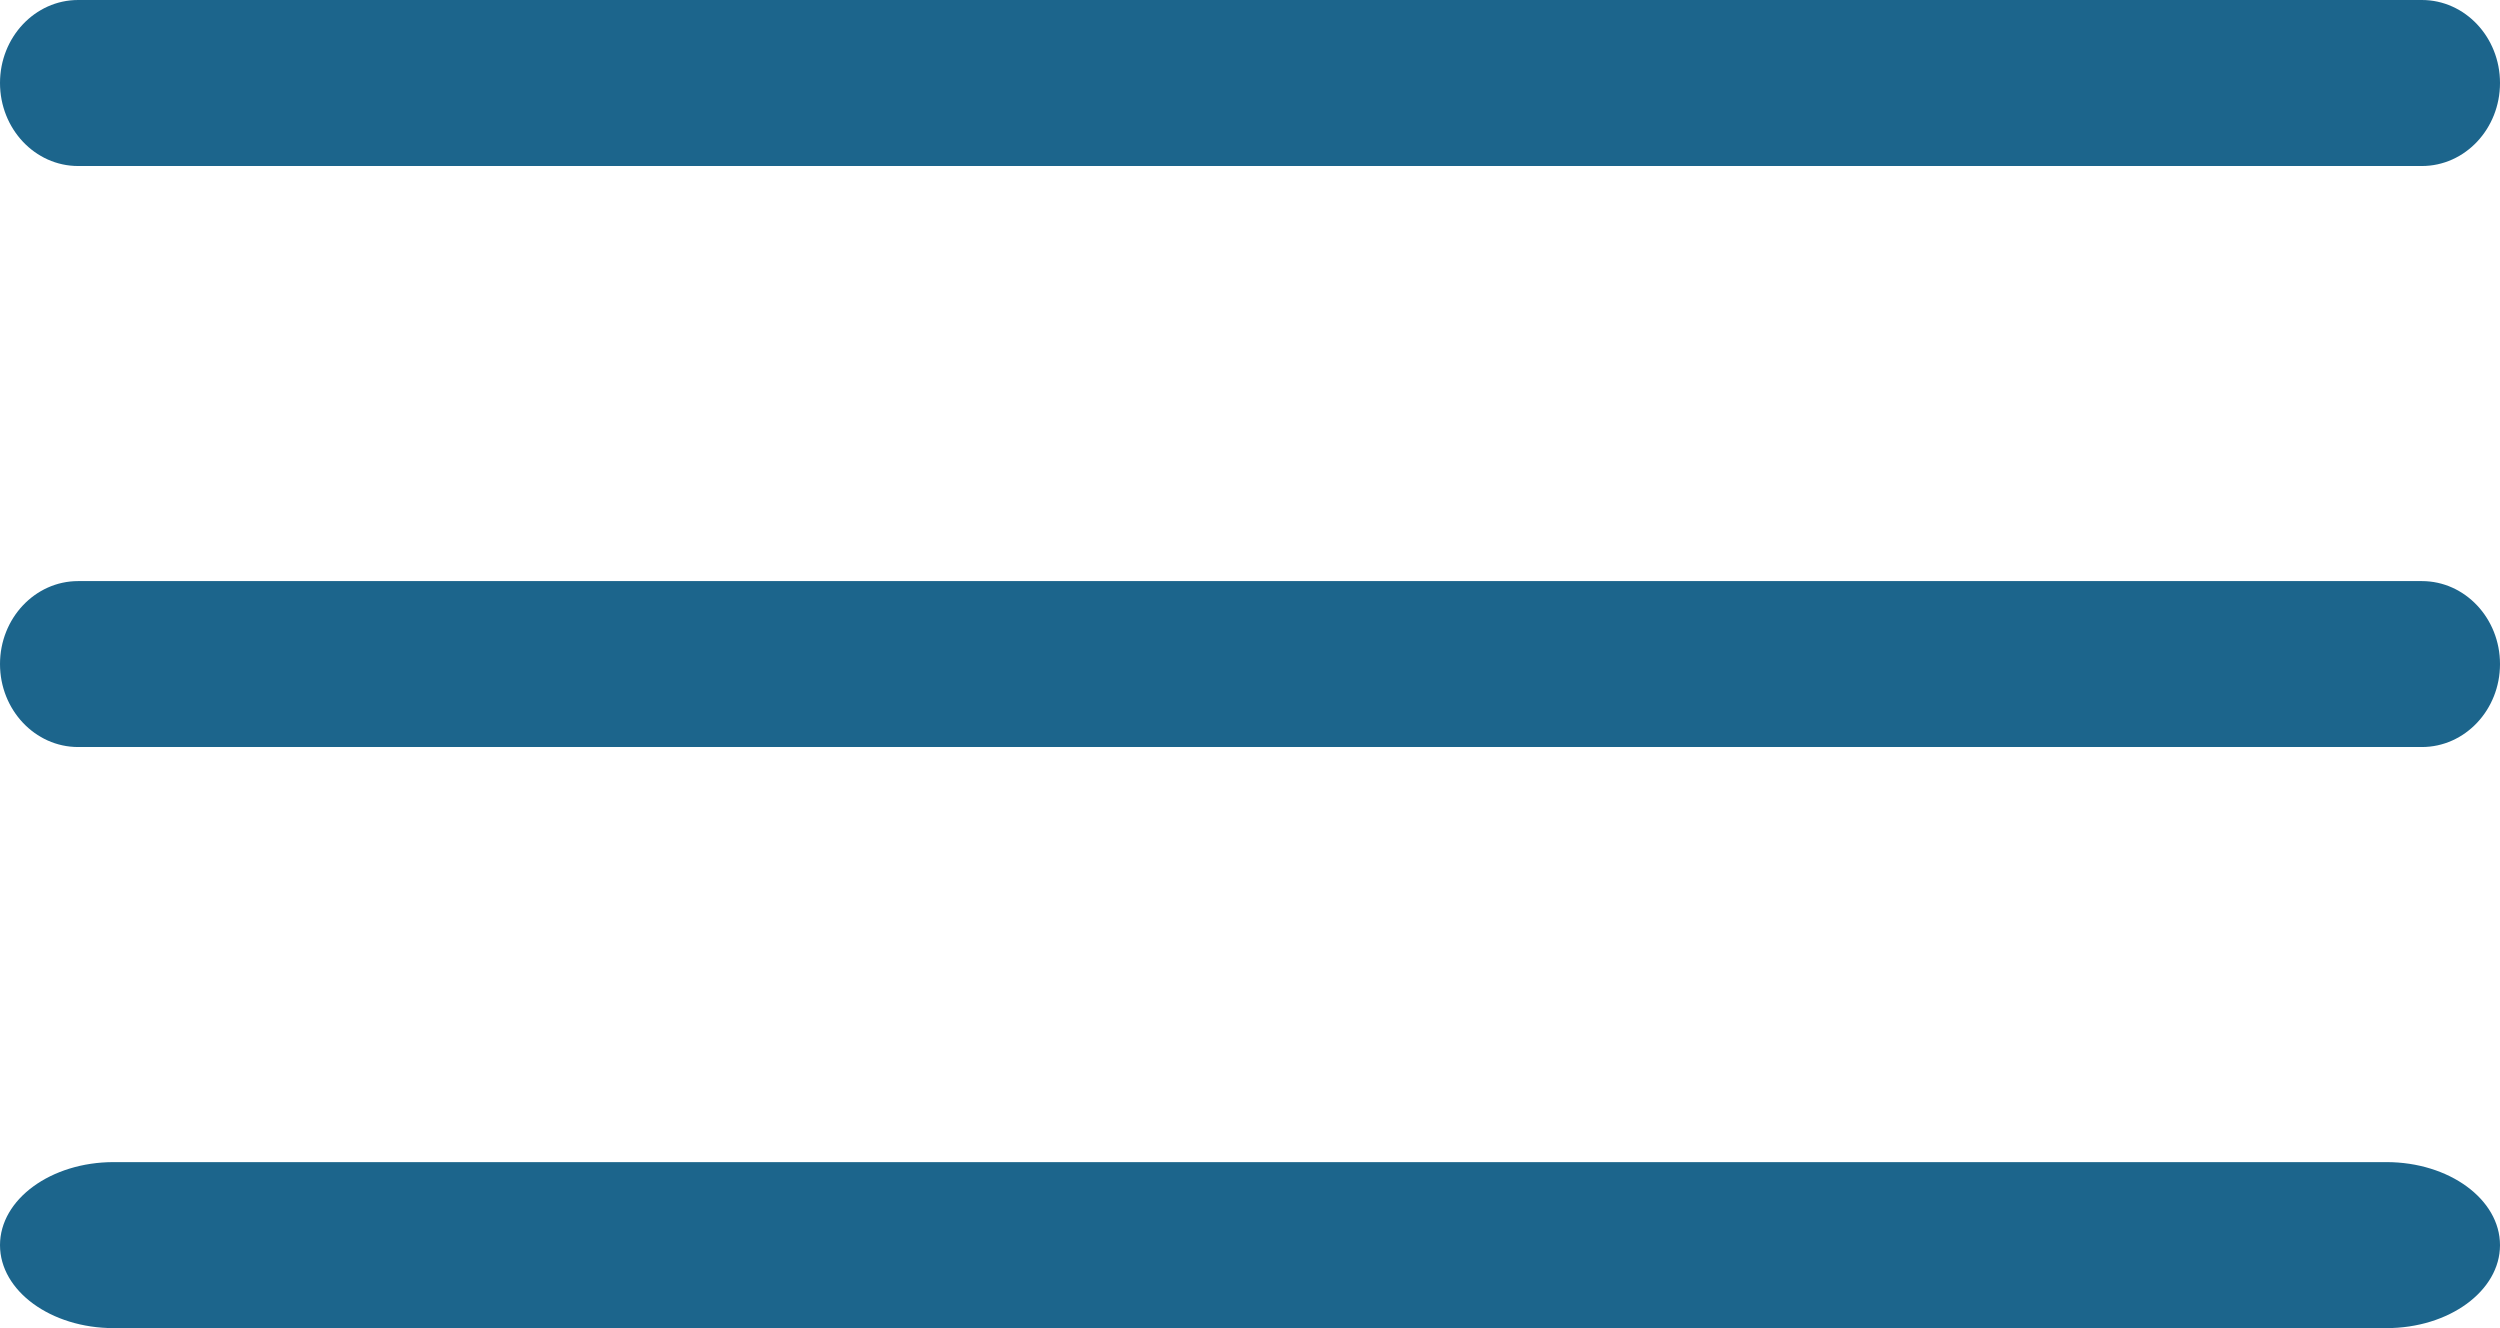
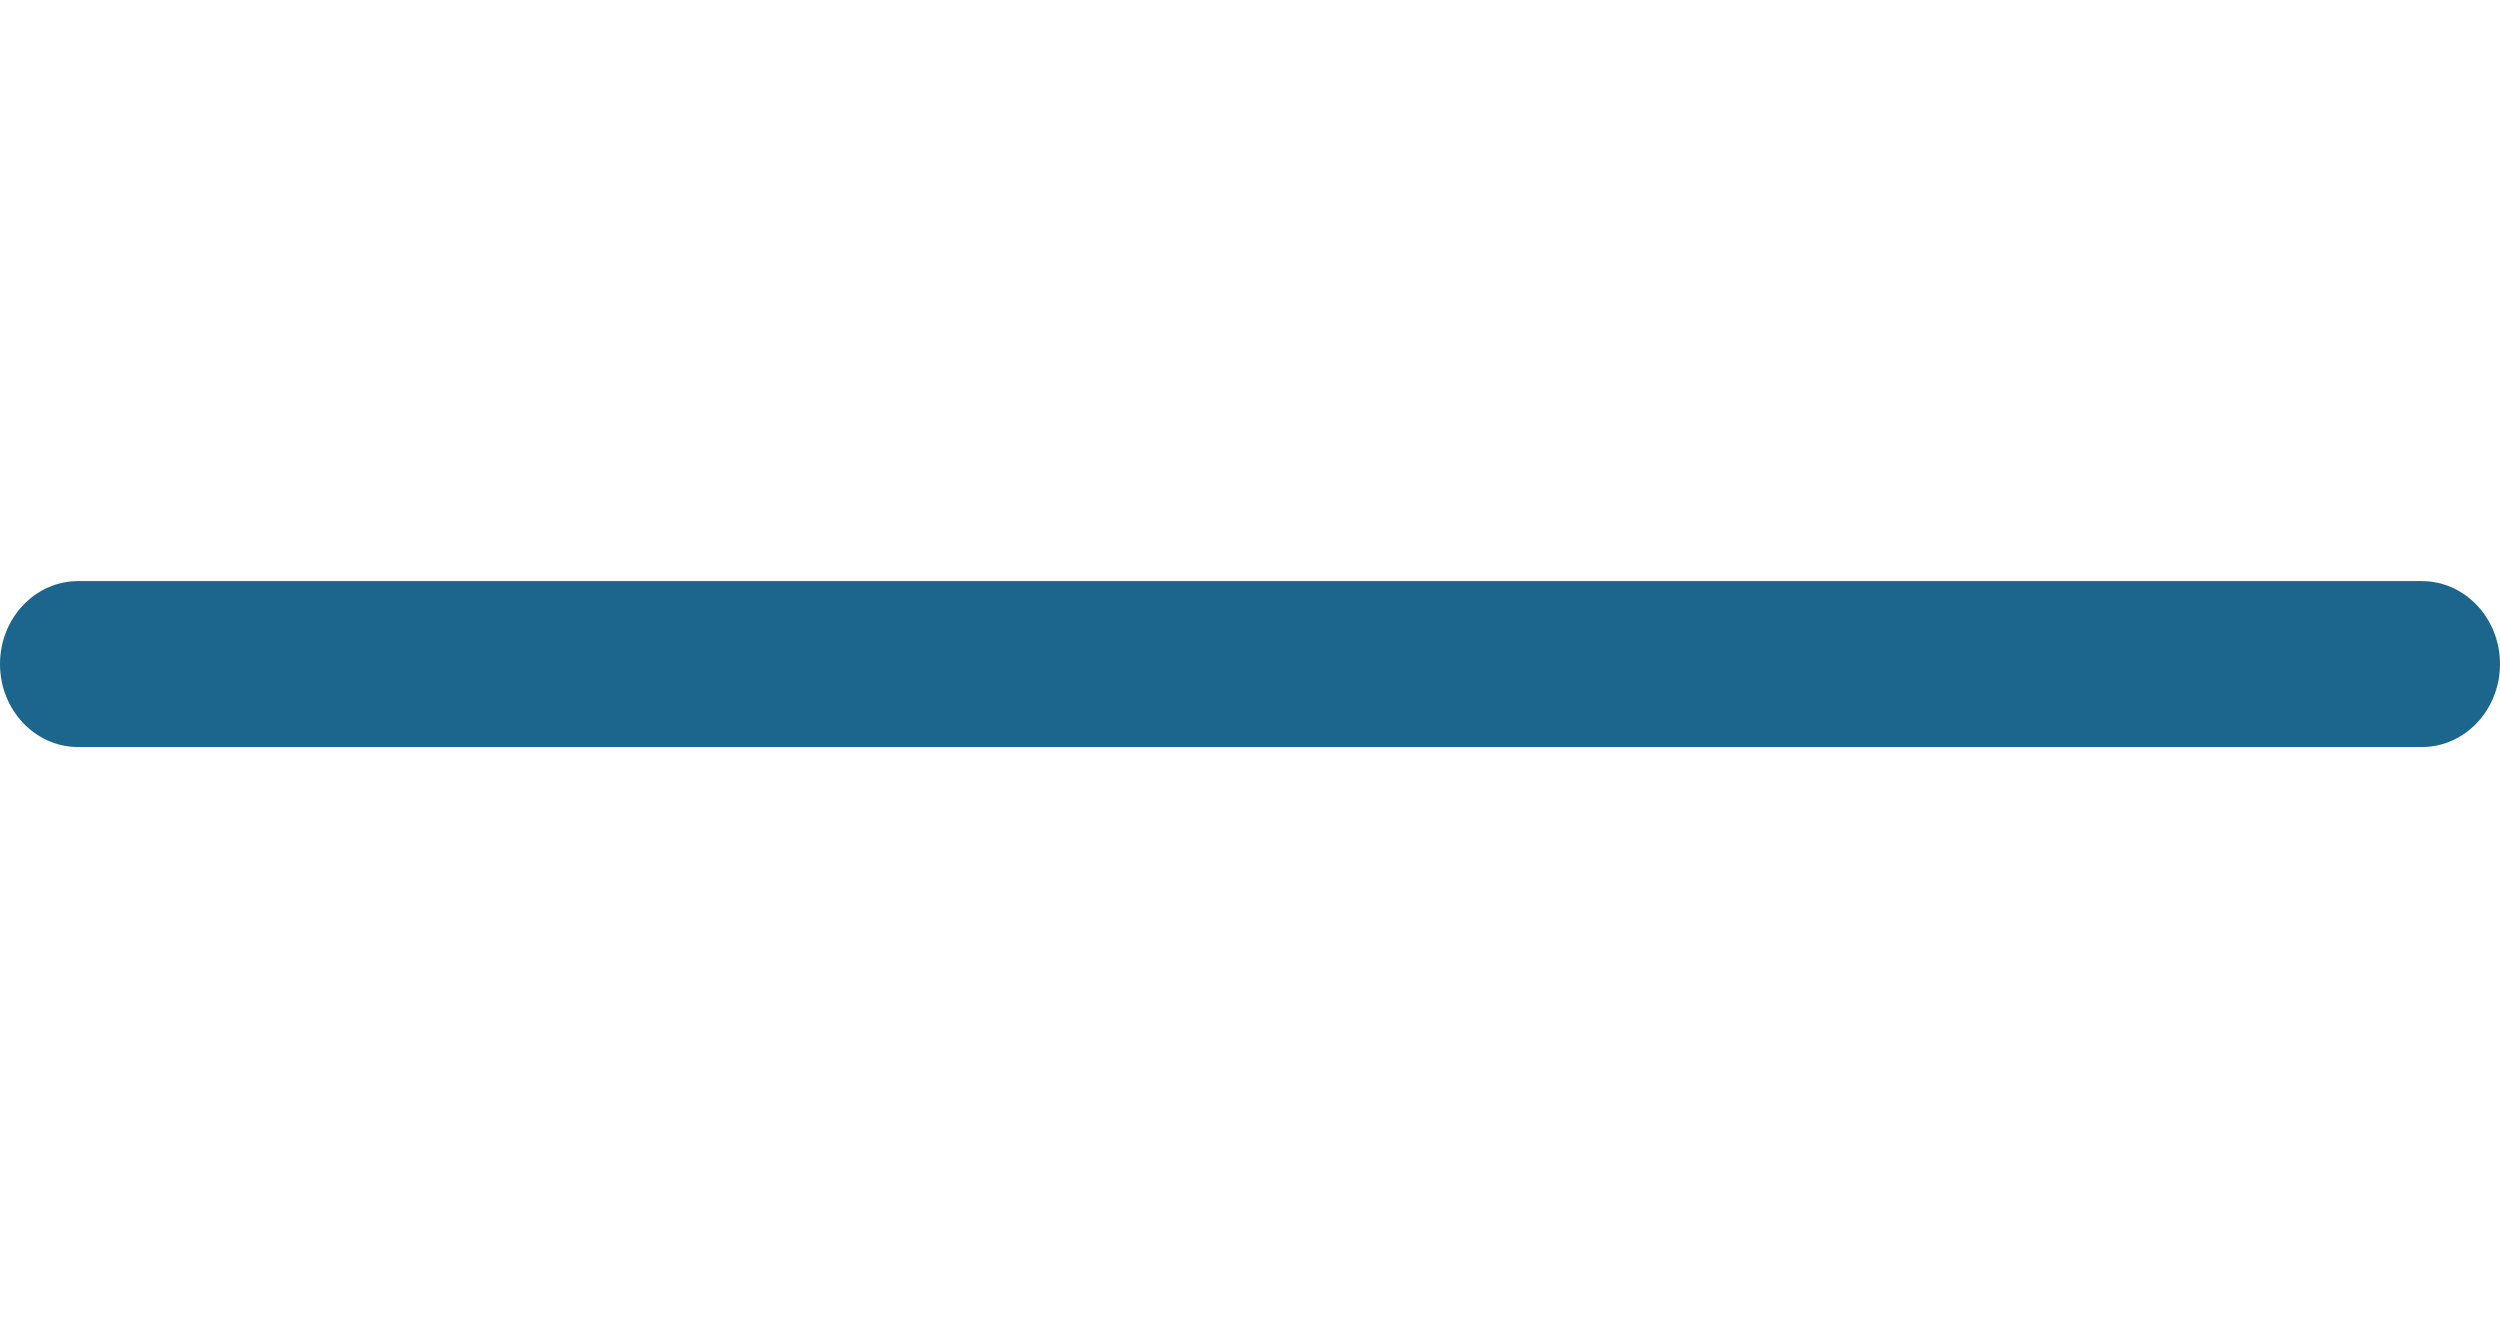
<svg xmlns="http://www.w3.org/2000/svg" width="32" height="17" viewBox="0 0 32 17" fill="none">
-   <path d="M1 2.125H31C31.552 2.125 32 1.649 32 1.062C32 0.476 31.552 0 31 0H1C0.448 0 0 0.476 0 1.062C0 1.649 0.448 2.125 1 2.125Z" fill="#1C658C" />
  <path d="M31 7.438H1C0.448 7.438 0 7.914 0 8.5C0 9.086 0.448 9.562 1 9.562H31C31.552 9.562 32 9.086 32 8.5C32 7.914 31.552 7.438 31 7.438Z" fill="#1C658C" />
-   <path d="M30.546 14.875H1.455C0.652 14.875 0 15.351 0 15.938C0 16.524 0.652 17 1.455 17H30.546C31.349 17 32 16.524 32 15.938C32 15.351 31.349 14.875 30.546 14.875Z" fill="#1C658C" />
</svg>